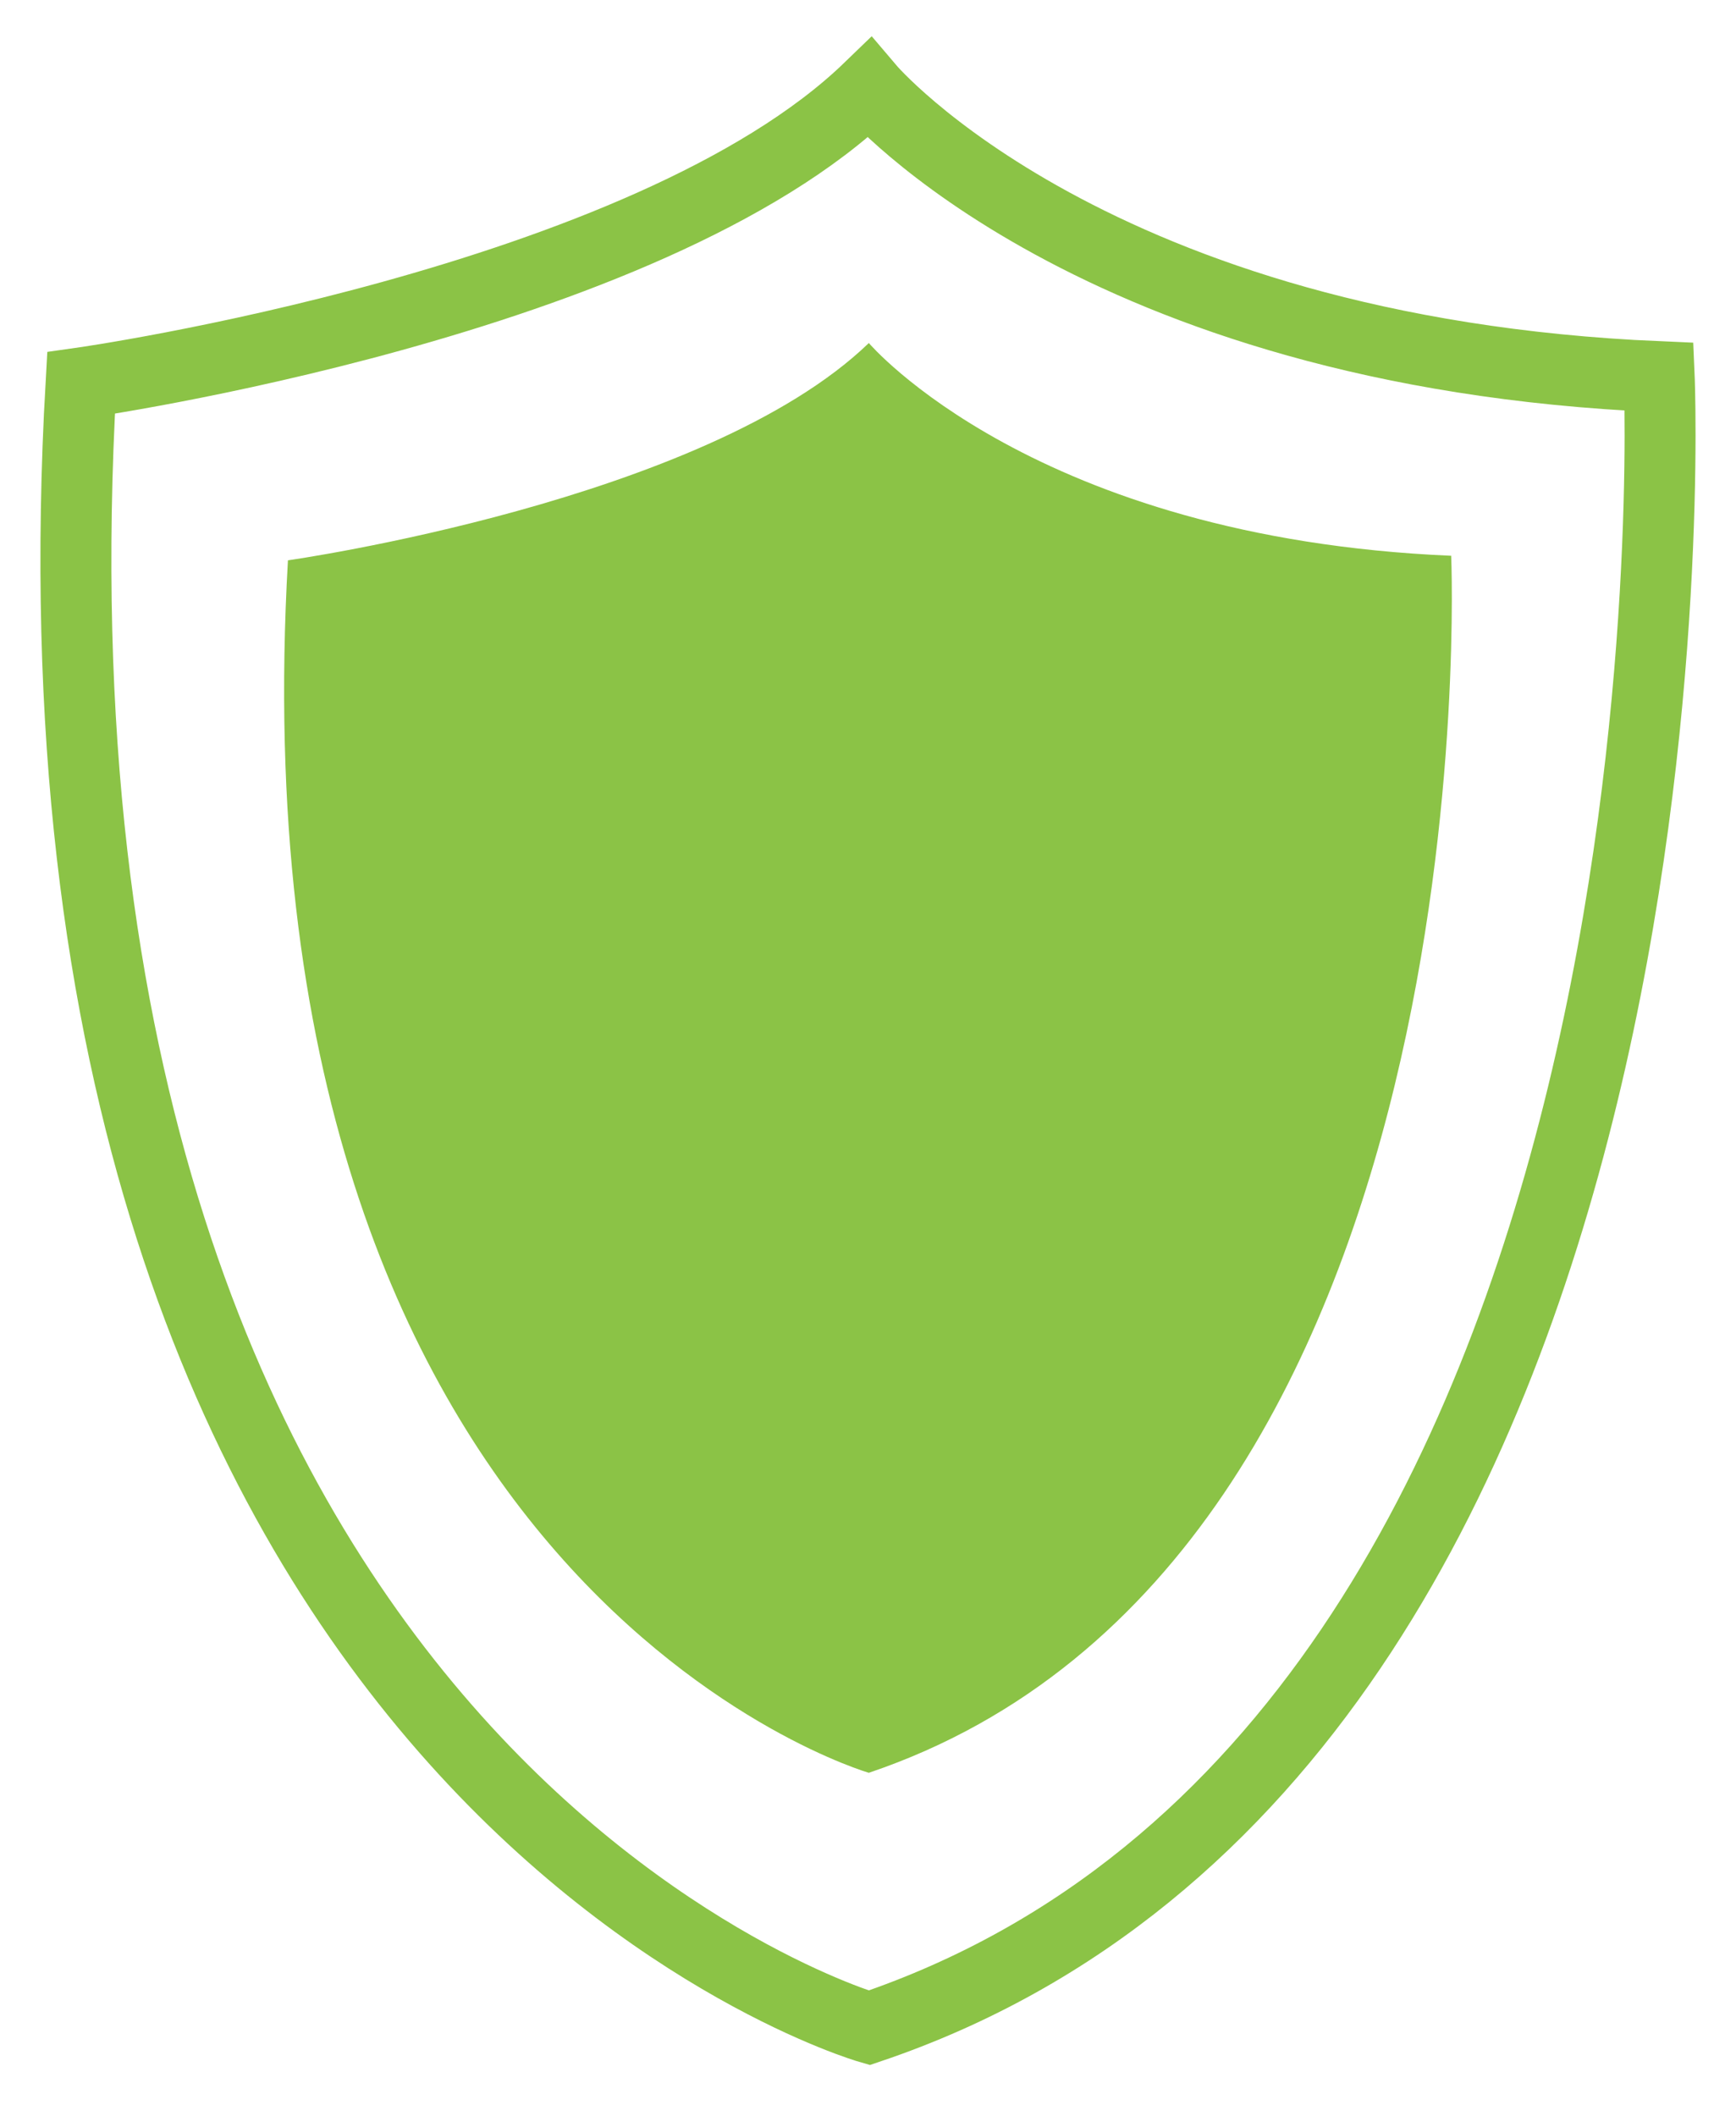
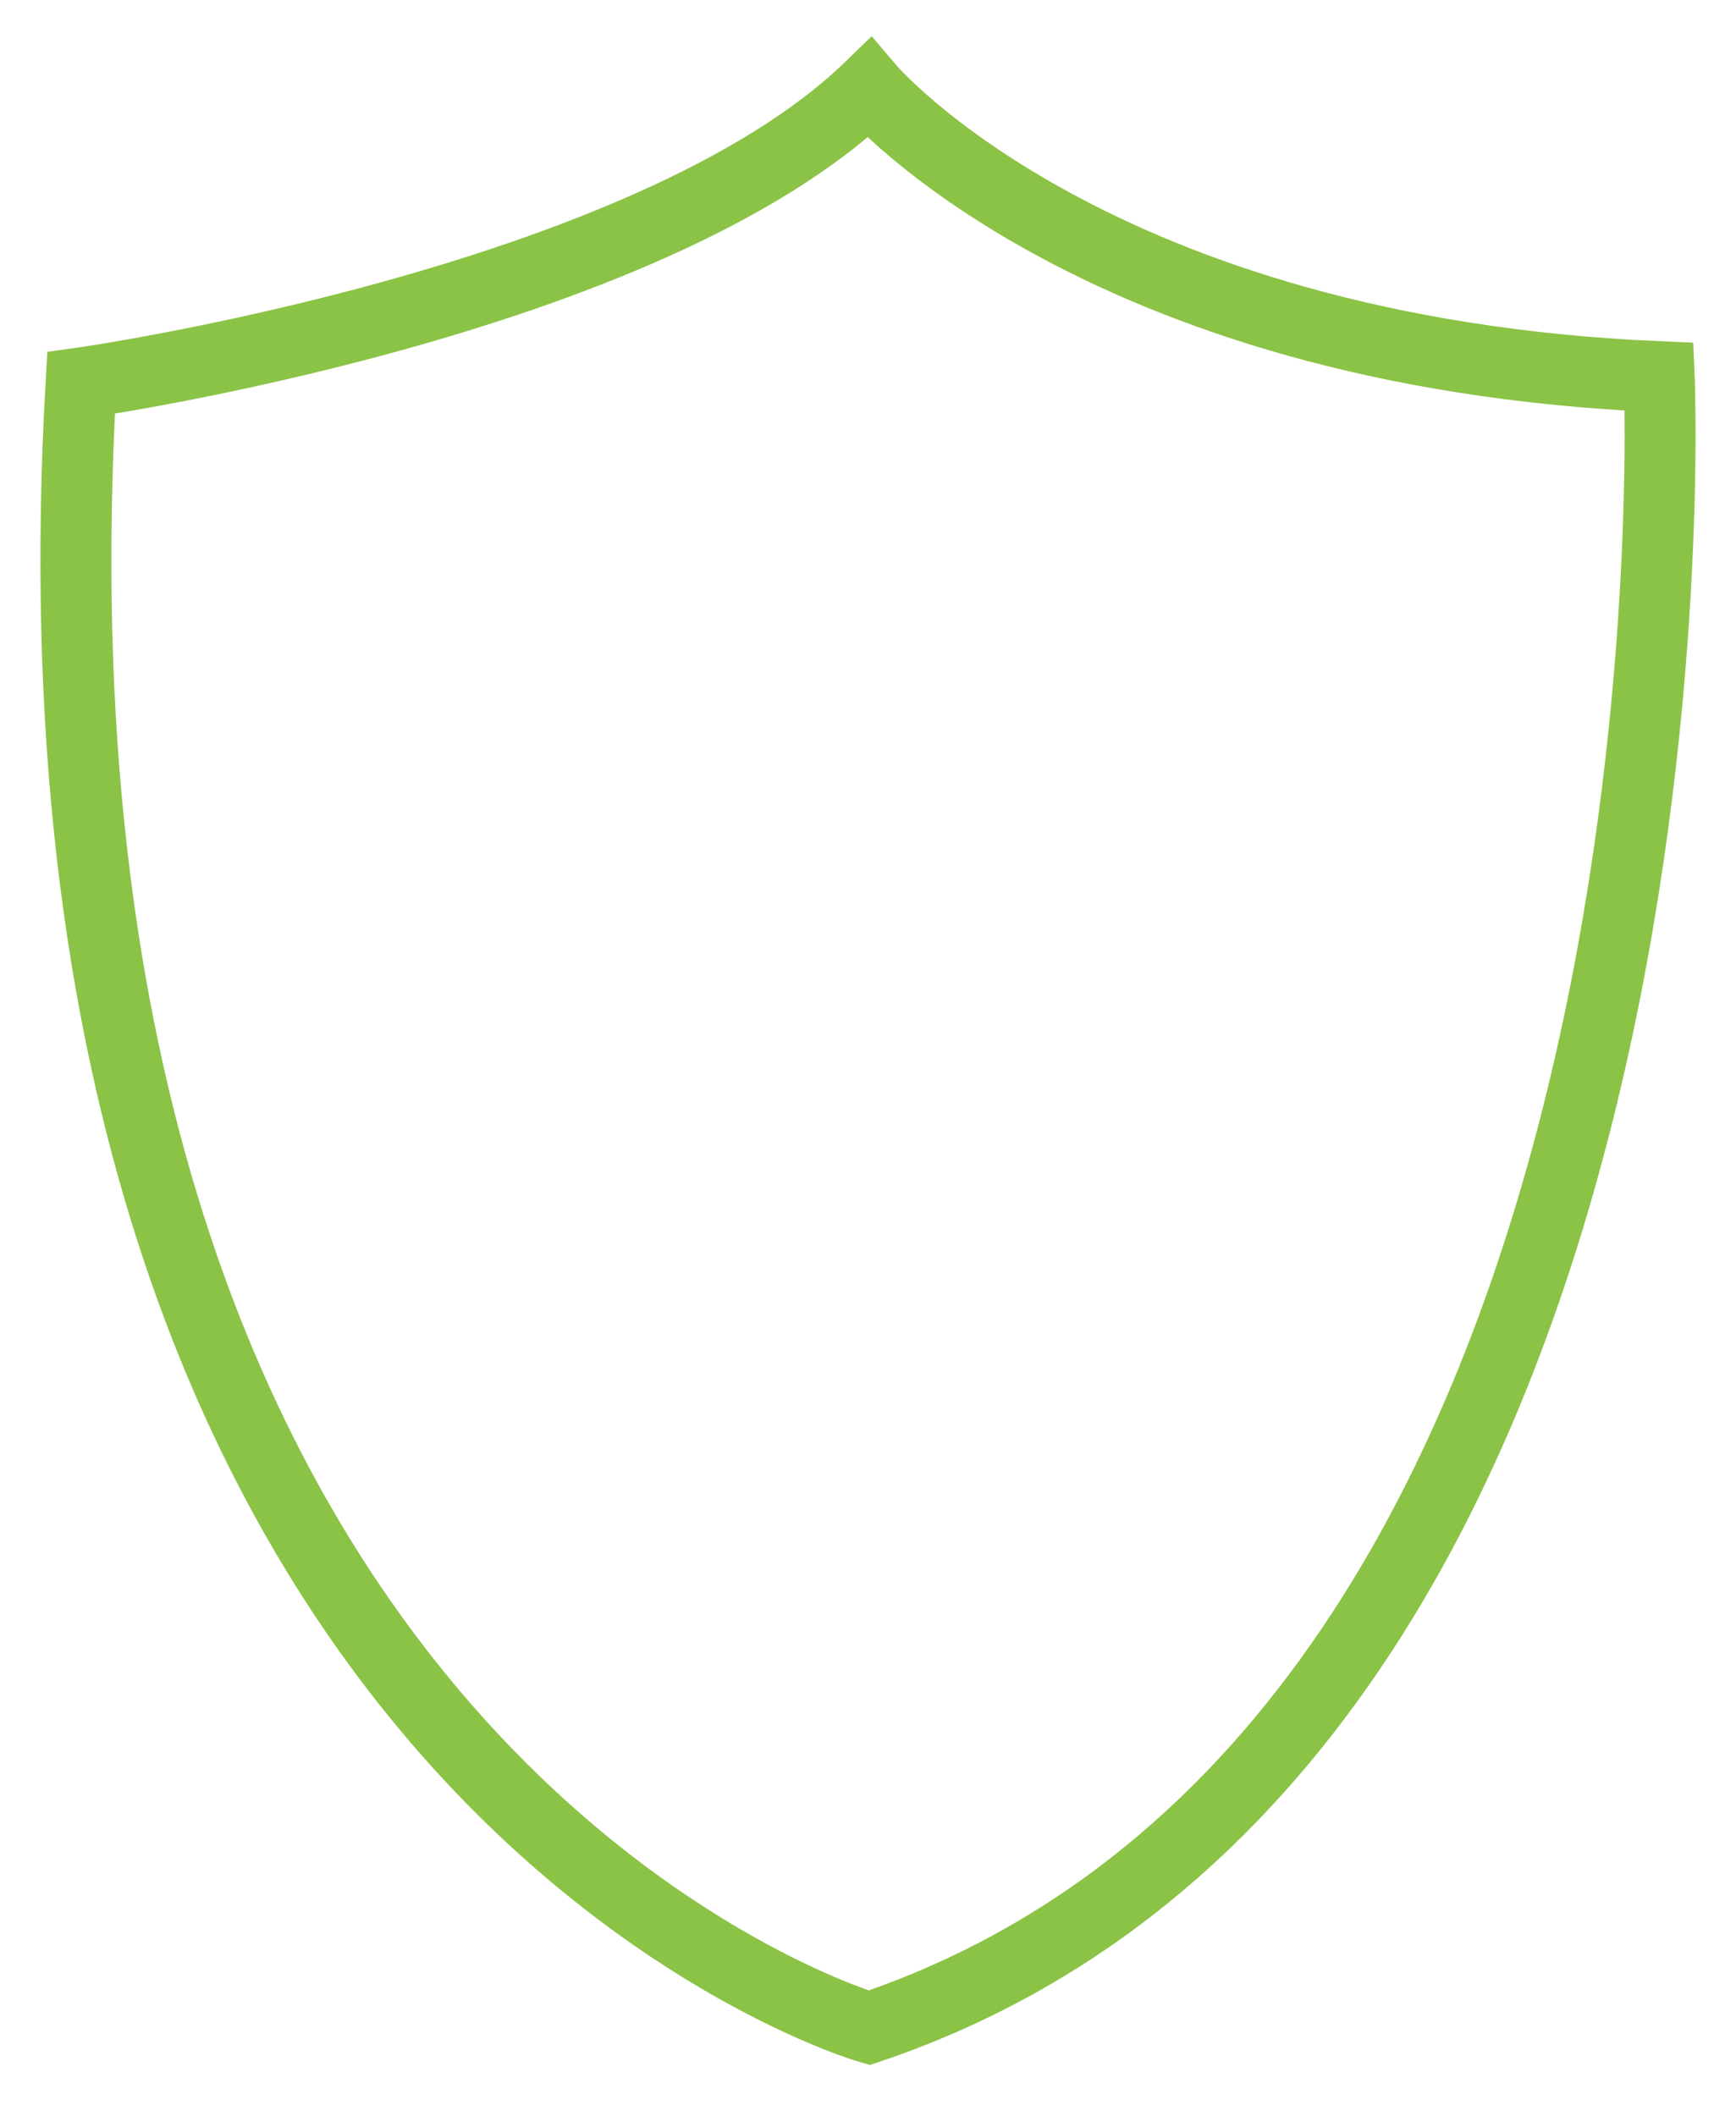
<svg xmlns="http://www.w3.org/2000/svg" id="Layer_1" data-name="Layer 1" viewBox="0 0 228.26 278.19">
  <defs>
    <style> .cls-1 { fill: #8bc346; } .cls-1, .cls-2 { fill-rule: evenodd; } .cls-2 { fill: none; stroke: #8bc346; stroke-miterlimit: 10; stroke-width: 9.33px; } </style>
  </defs>
-   <path class="cls-1" d="M114.24,45.1s21.73,25.63,76.57,27.97c0,0,5.74,132.21-76.57,160.01,0,0-84.1-24.26-76.38-159.41,0,0,54.83-7.75,76.38-28.57Z" />
  <path class="cls-2" d="M114.28,11.58s29.49,34.77,103.88,37.95c0,0,7.78,179.36-103.88,217.08,0,0-114.1-32.91-103.62-216.26,0,0,74.39-10.51,103.62-38.77Z" />
</svg>